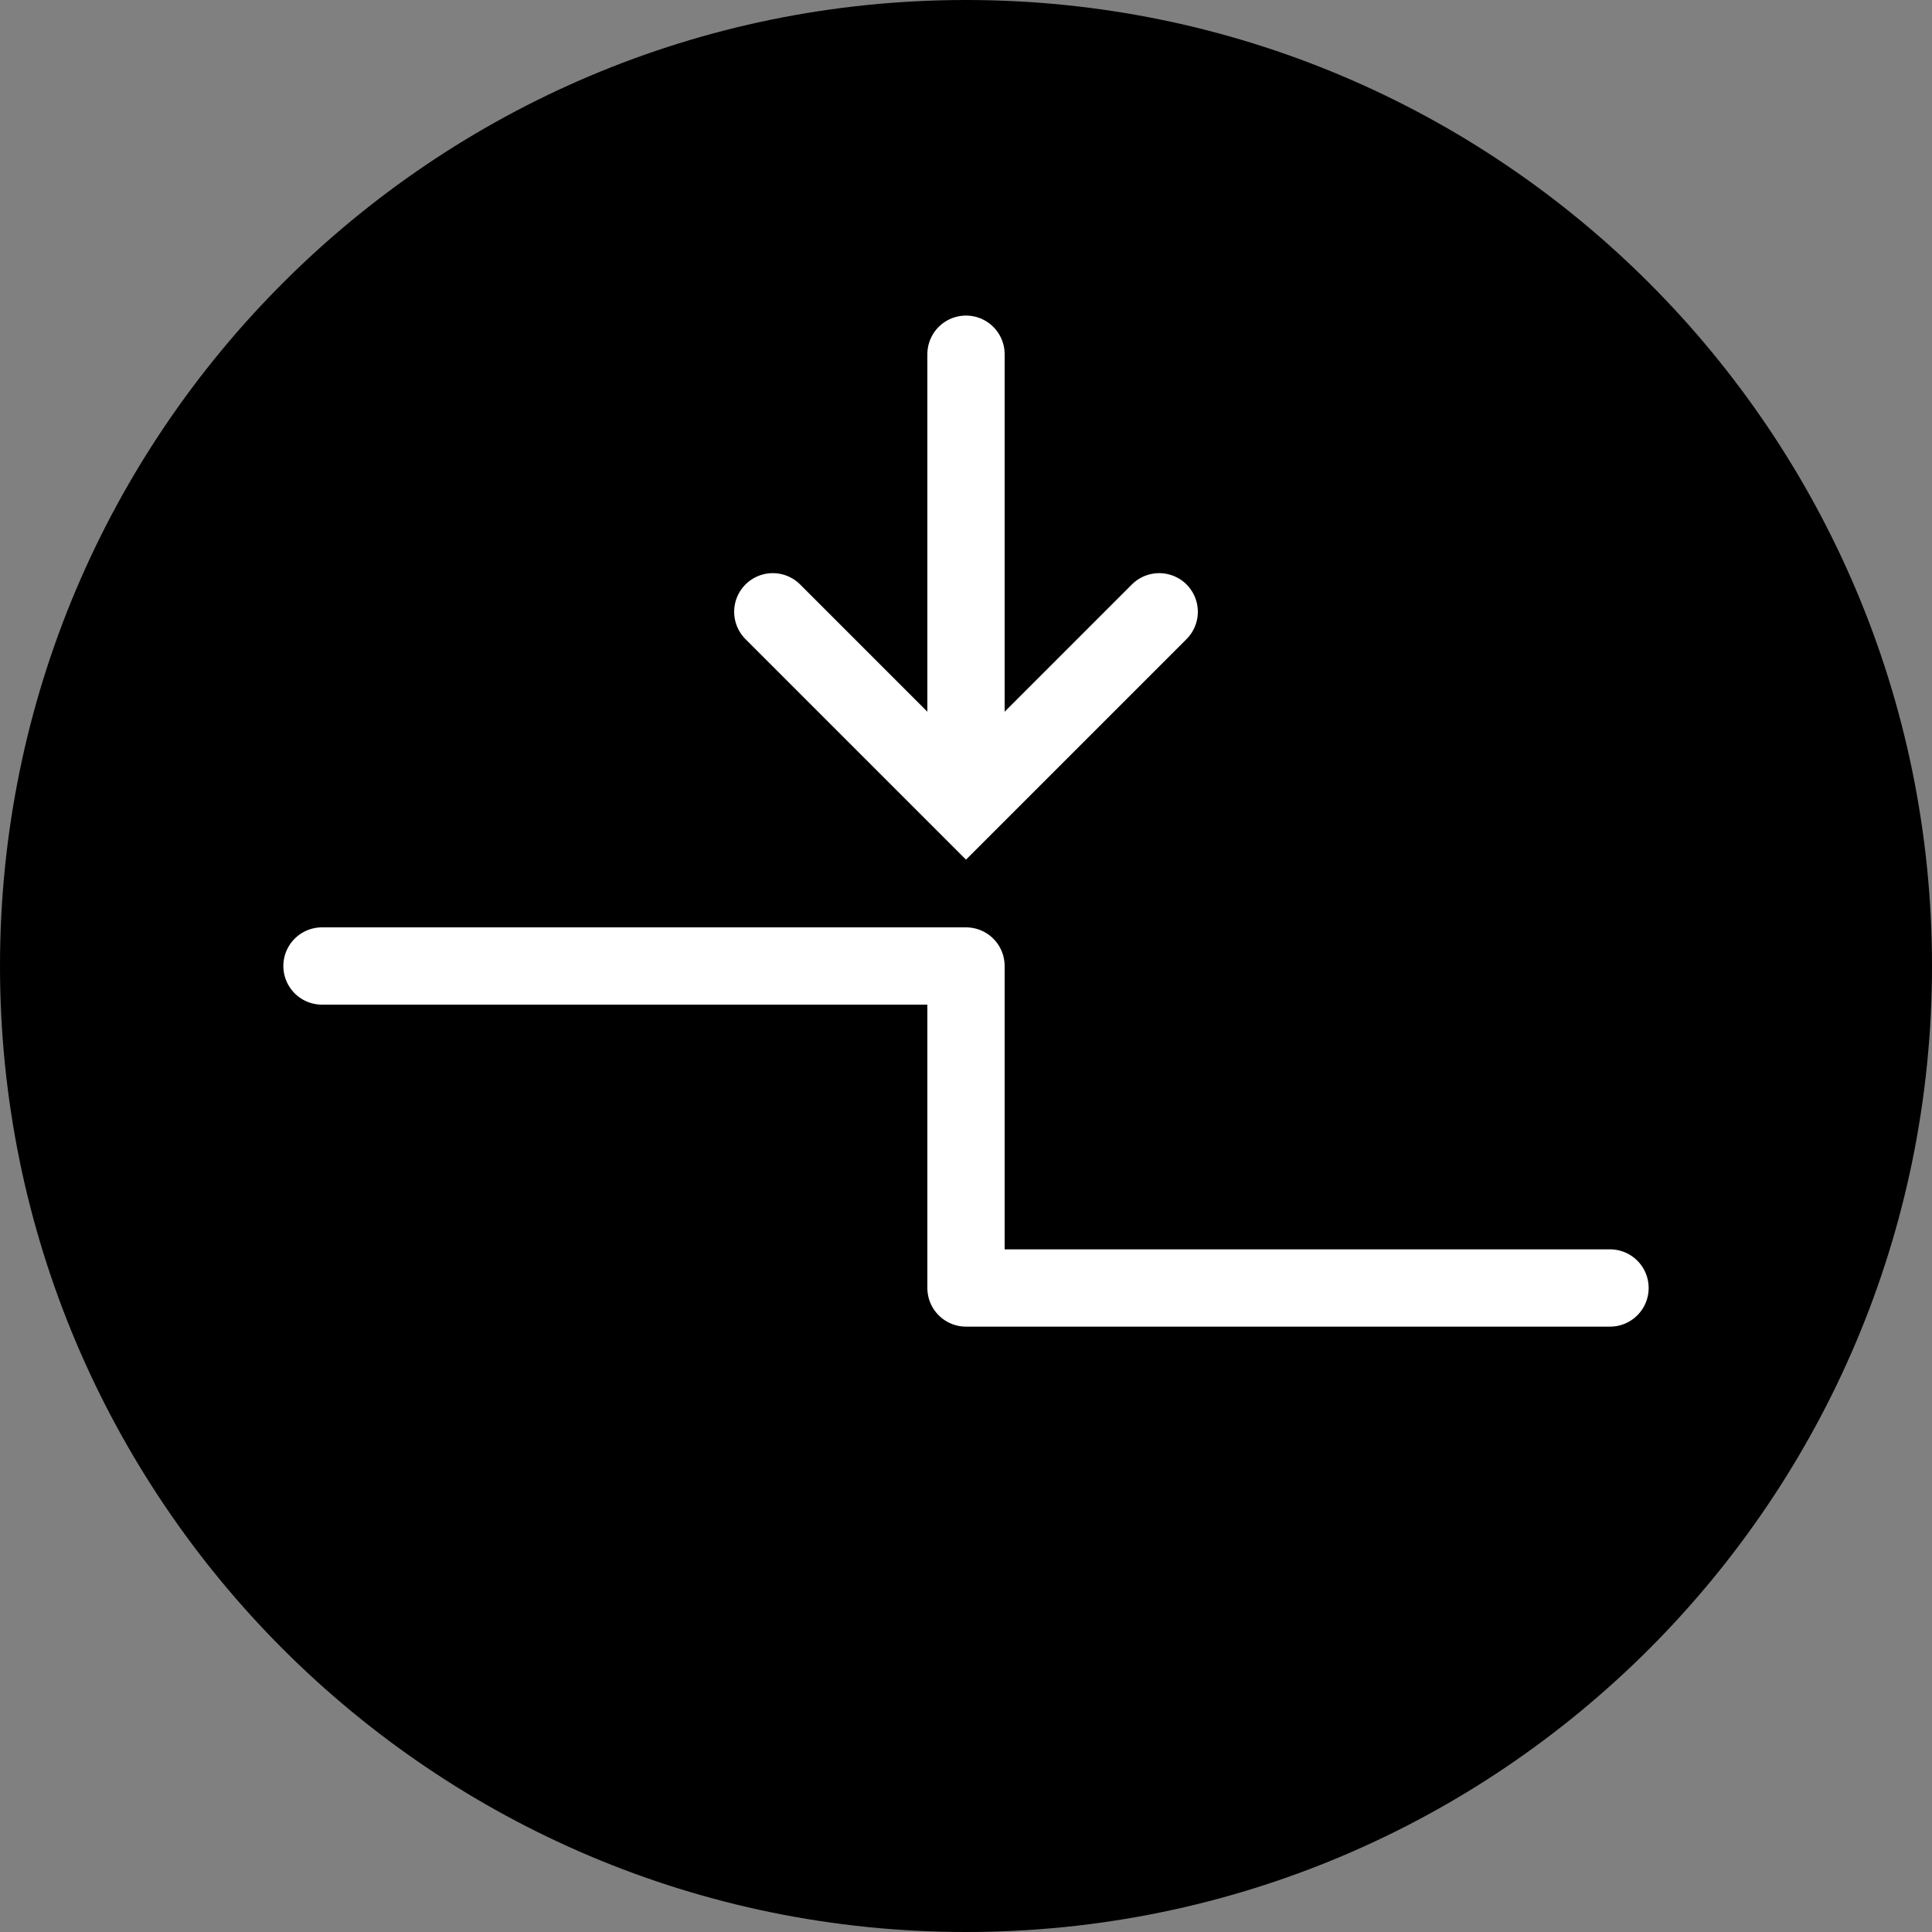
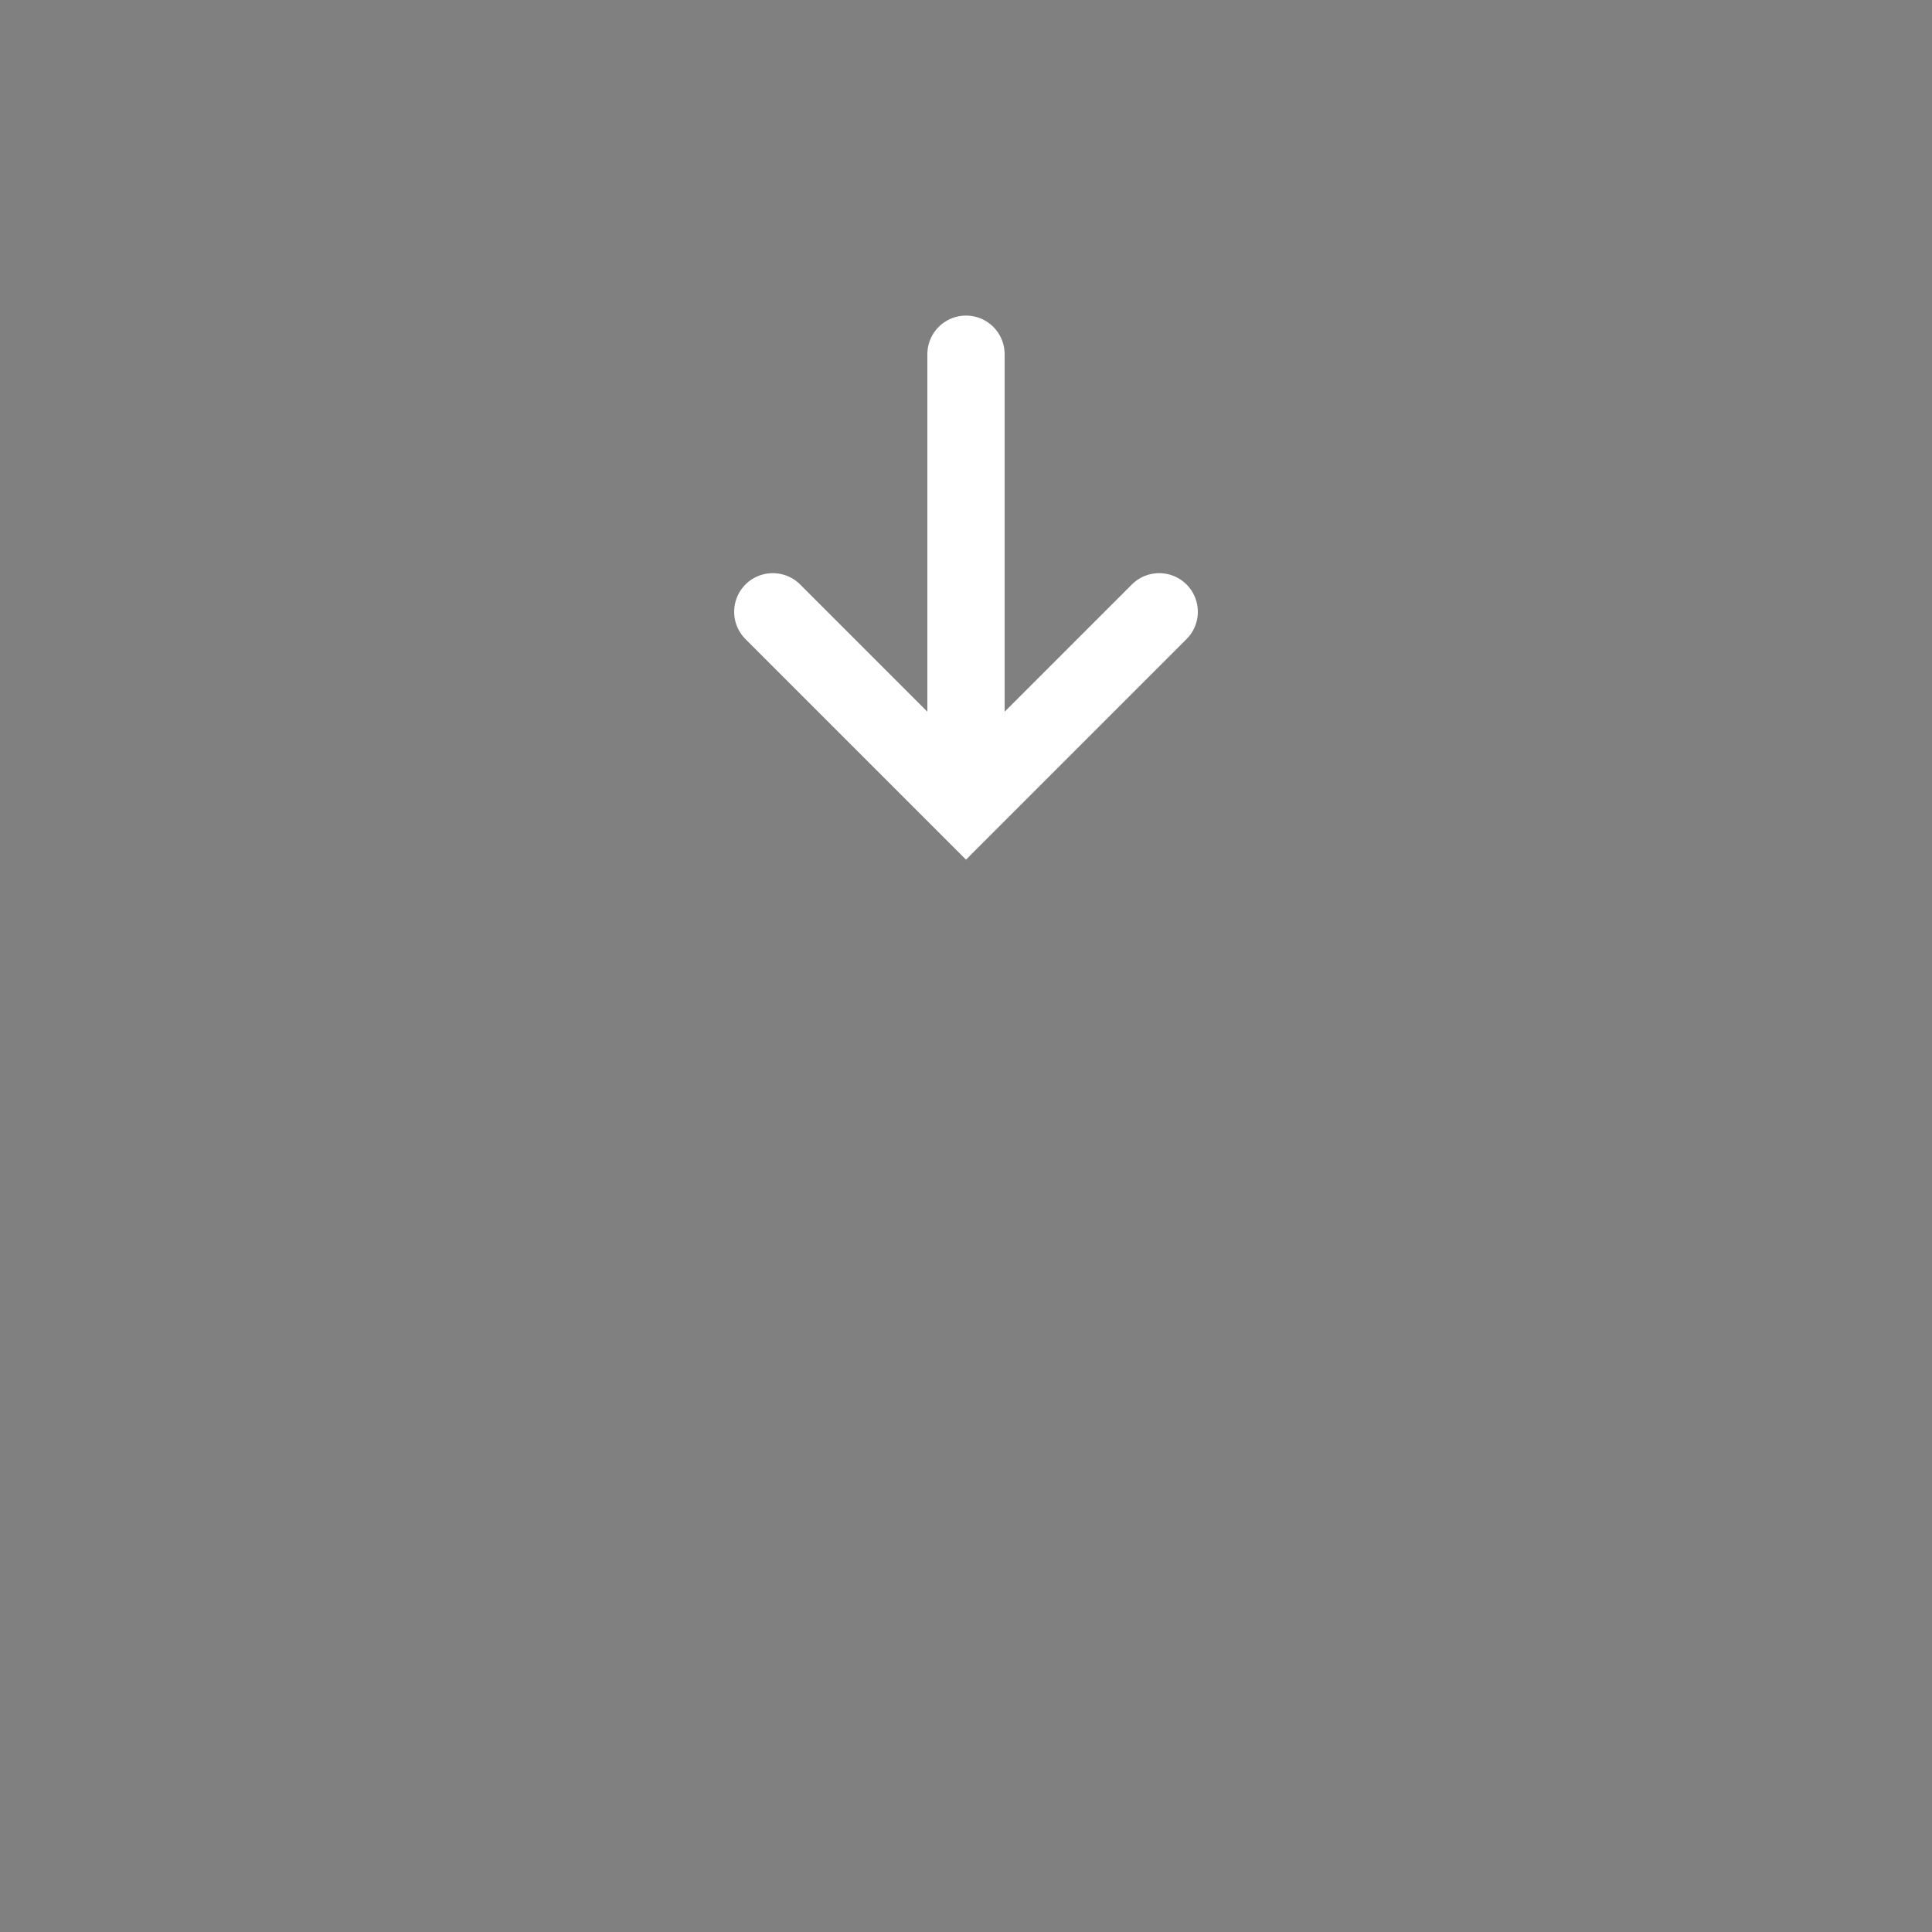
<svg xmlns="http://www.w3.org/2000/svg" version="1.1" id="Layer_1" x="0px" y="0px" viewBox="0 0 50 50" enable-background="new 0 0 50 50" xml:space="preserve">
  <rect x="0" y="0" width="50" height="50" fill="#808080" stroke="none" />
-   <path d="M50,25C50,11.192,38.807,0,25,0C11.192,0,0,11.192,0,25c0,13.807,11.192,25,25,25C38.807,50,50,38.807,50,25" />
  <g enable-background="new    ">
-     <polyline fill="none" stroke="#FFFFFF" stroke-width="2" stroke-linecap="round" stroke-linejoin="round" stroke-miterlimit="10" points="   8.333,25 25,25 25,33.333 41.667,33.333  " />
    <line fill="none" stroke="#FFFFFF" stroke-width="2" stroke-linecap="round" stroke-miterlimit="10" x1="25" y1="19.167" x2="25" y2="9.167" />
    <polyline fill="none" stroke="#FFFFFF" stroke-width="2" stroke-linecap="round" stroke-miterlimit="10" points="20,15.833   25,20.833 30,15.833  " />
  </g>
</svg>